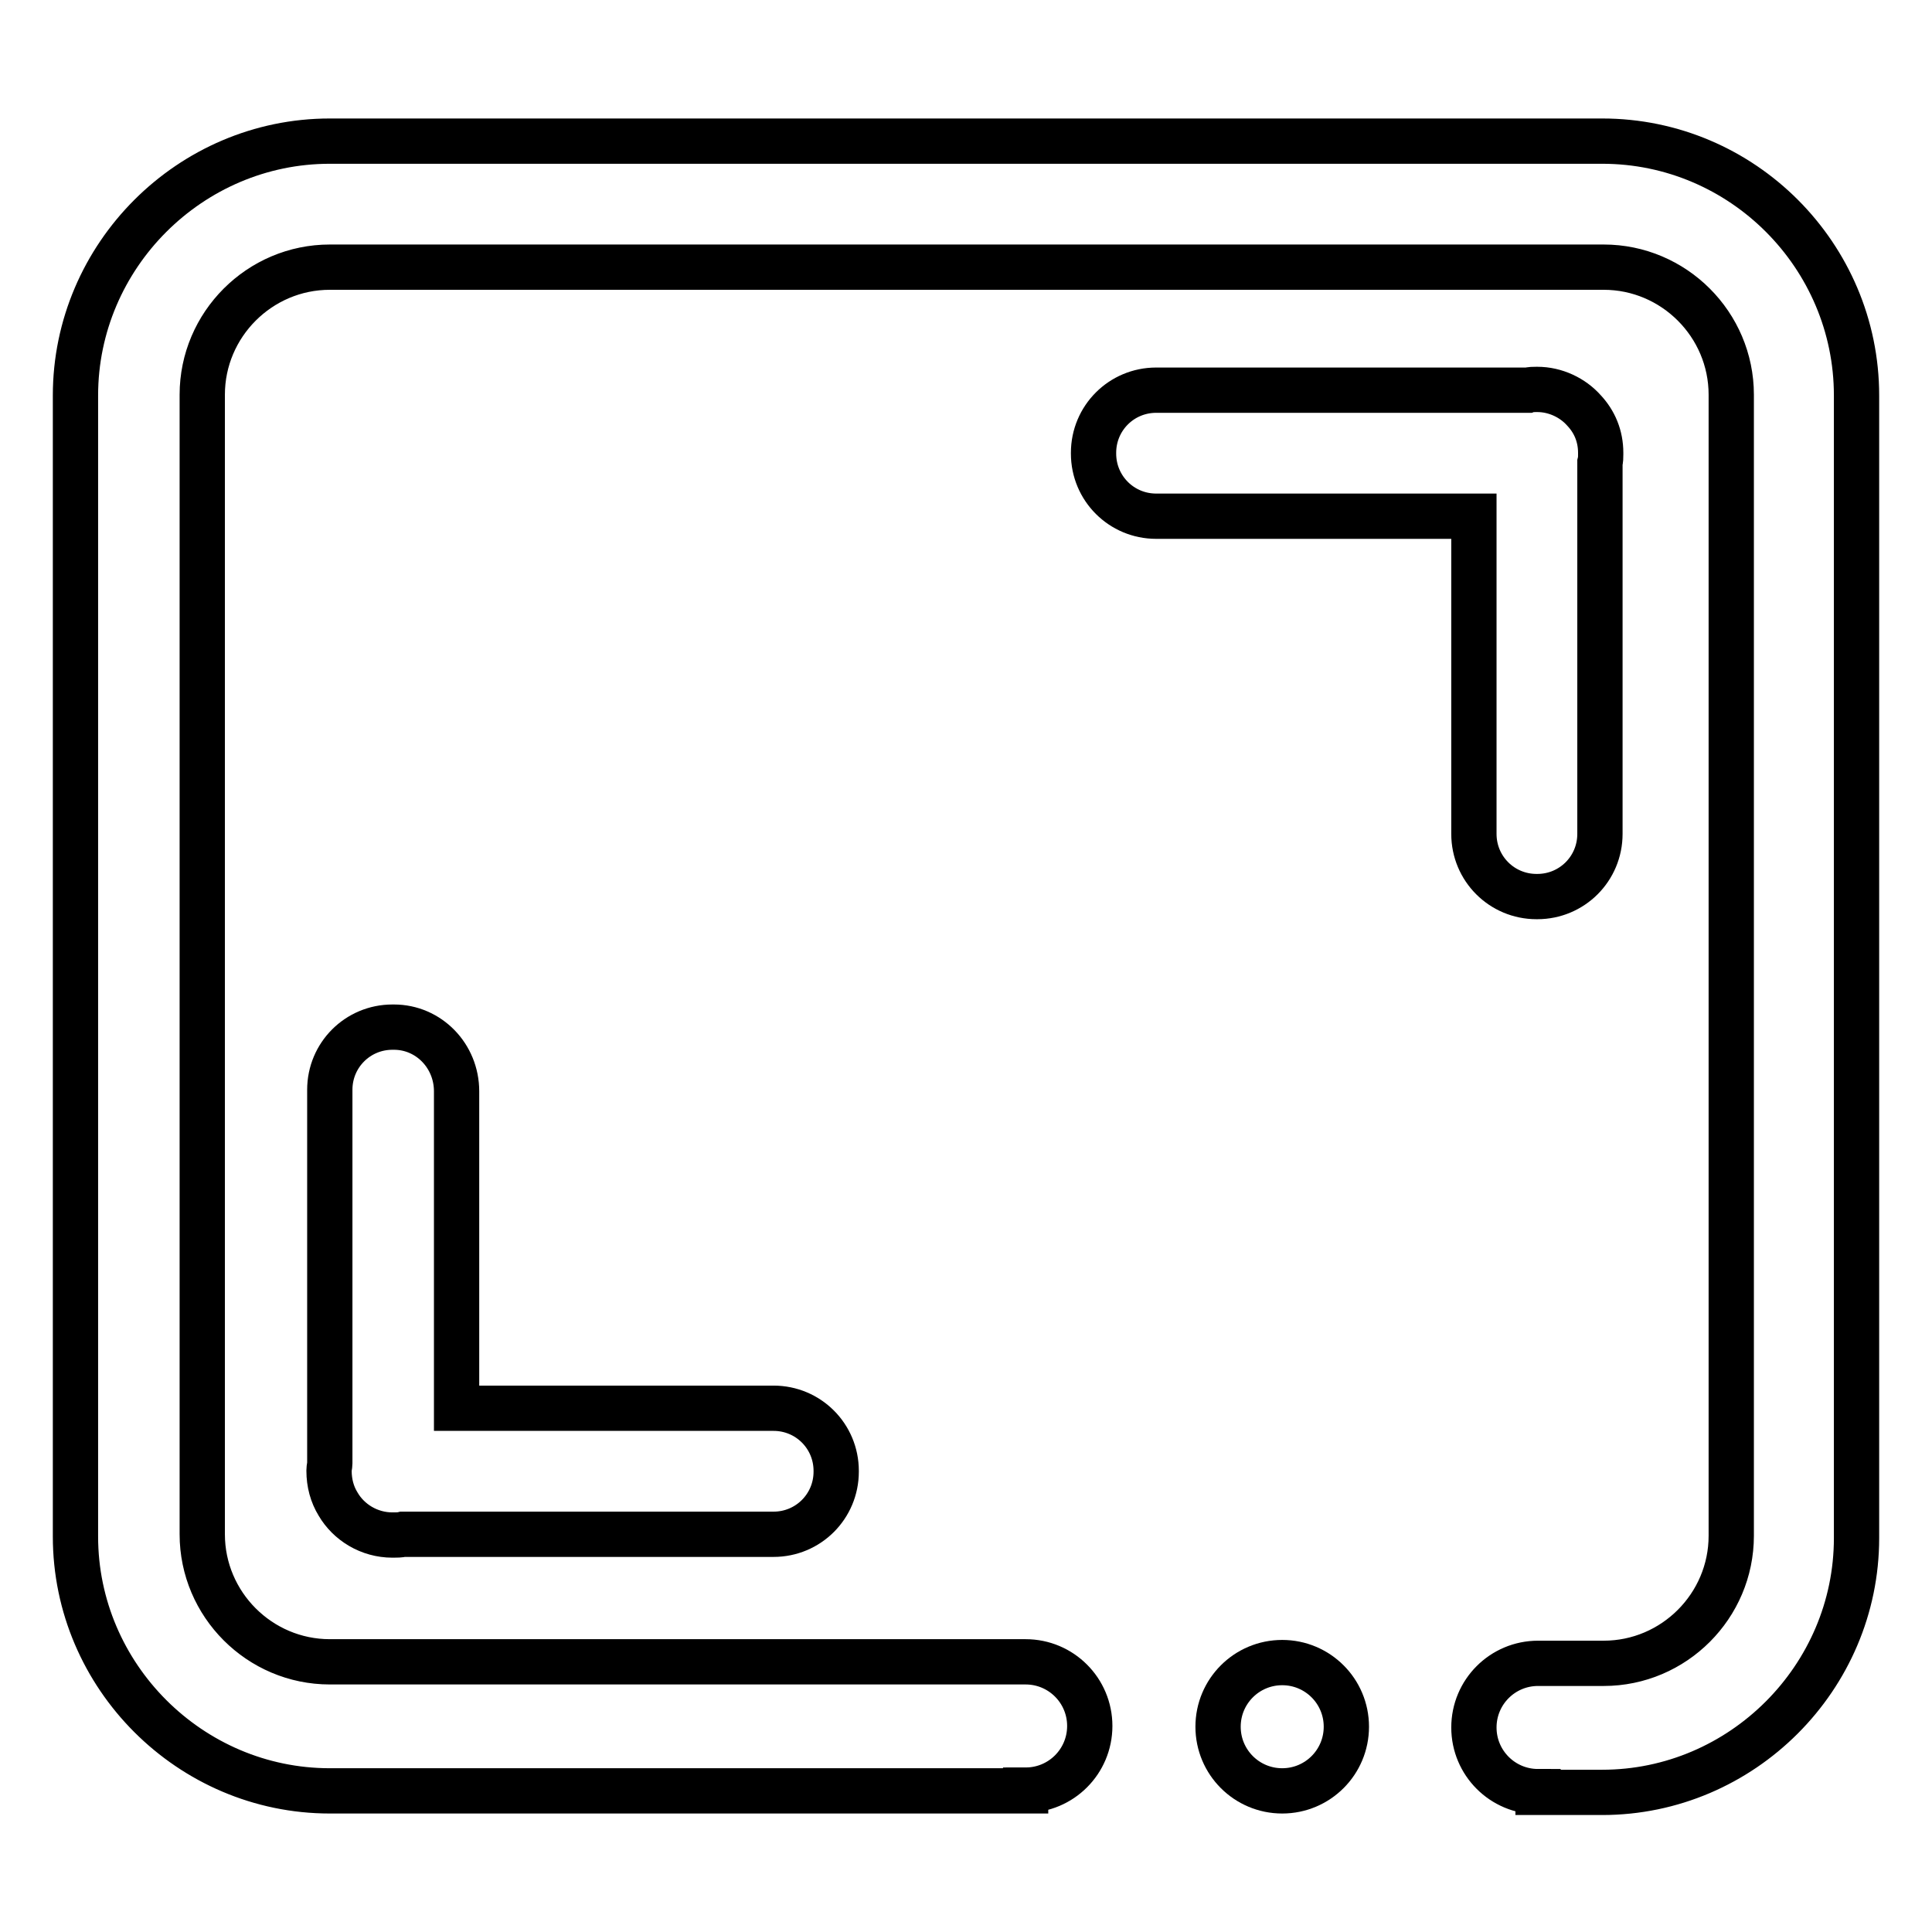
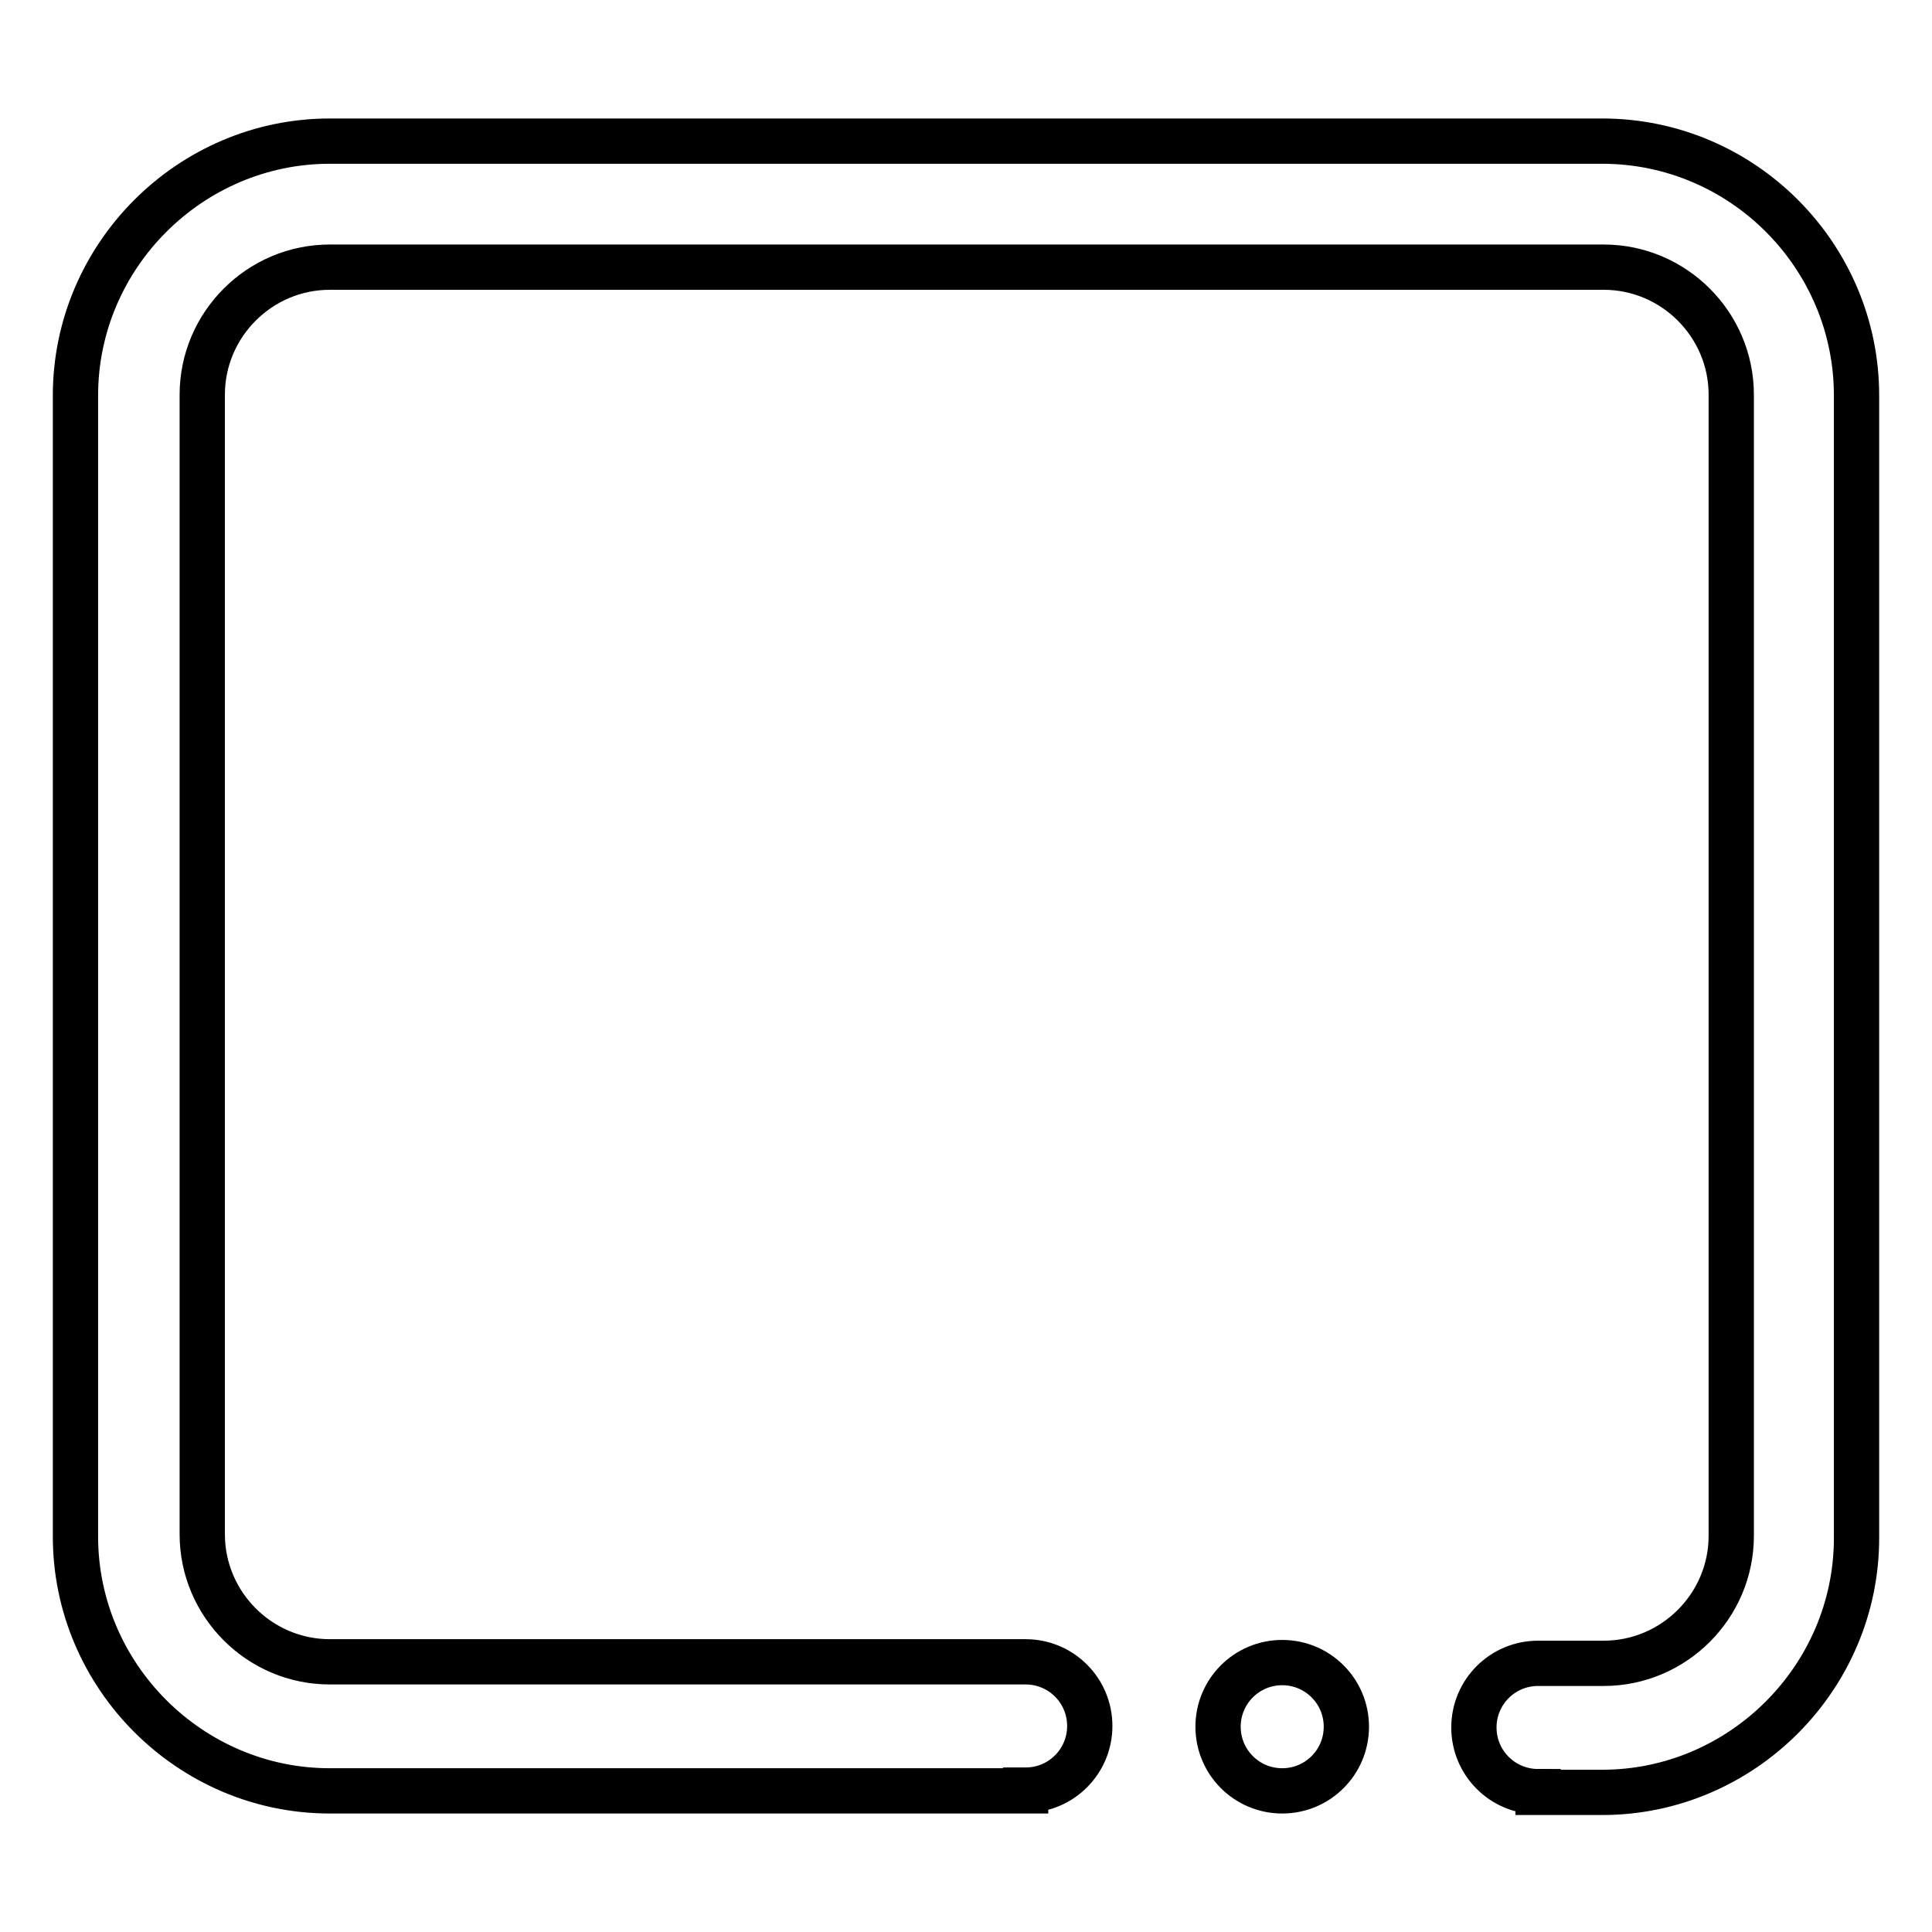
<svg xmlns="http://www.w3.org/2000/svg" version="1.1" x="0px" y="0px" viewBox="0 0 256 256" enable-background="new 0 0 256 256" xml:space="preserve">
  <g>
-     <path stroke-width="6" fill-opacity="0" stroke="#000000" d="M52.2,136.1H52c-4.6,0-8.3,3.7-8.3,8.3v49.5c0,0.3-0.1,0.6-0.1,0.9v0.1c0,1.6,0.4,3.1,1.2,4.4 c1.4,2.4,4.1,4.1,7.2,4.1h0.1c0.4,0,0.9,0,1.3-0.1h49.1c4.6,0,8.3-3.7,8.3-8.3v-0.1c0-4.6-3.7-8.3-8.3-8.3H60.5v-42 C60.5,139.9,56.8,136.1,52.2,136.1z M195.3,110.5c0,4.6,3.7,8.3,8.3,8.3h0.1c4.6,0,8.3-3.7,8.3-8.3V61.3c0.1-0.4,0.1-0.7,0.1-1.1 V60c0-2.2-0.8-4.1-2.2-5.6c-1.5-1.7-3.8-2.8-6.2-2.8h-0.1c-0.4,0-0.8,0-1.1,0.1h-49.3c-4.6,0-8.3,3.7-8.3,8.3v0.1 c0,4.6,3.7,8.3,8.3,8.3h42.1V110.5L195.3,110.5z" />
    <path stroke-width="6" fill-opacity="0" stroke="#000000" d="M161.4,228.8c0,4.7,3.8,8.5,8.5,8.5s8.5-3.8,8.5-8.5l0,0c0-4.7-3.8-8.5-8.5-8.5S161.4,224.1,161.4,228.8z" />
    <path stroke-width="6" fill-opacity="0" stroke="#000000" d="M212.3,18.7H43.7C25.2,18.7,10,33.9,10,52.4v151.2c0,18.5,15.2,33.7,33.7,33.7h92.2v-0.1 c4.7,0,8.5-3.8,8.5-8.5c0-4.7-3.8-8.5-8.5-8.5H43.7c-9.3,0-16.9-7.6-16.9-16.9V52.3c0-9.3,7.6-16.9,16.9-16.9h168.8 c9.3,0,16.9,7.6,16.9,16.9v151.2c0,9.3-7.6,16.9-16.9,16.9h-8.7c-4.7,0-8.5,3.8-8.5,8.5s3.8,8.5,8.5,8.5v0.1h8.5 c18.5,0,33.7-15.2,33.7-33.7V52.4C246,33.9,230.9,18.7,212.3,18.7L212.3,18.7z" />
  </g>
</svg>